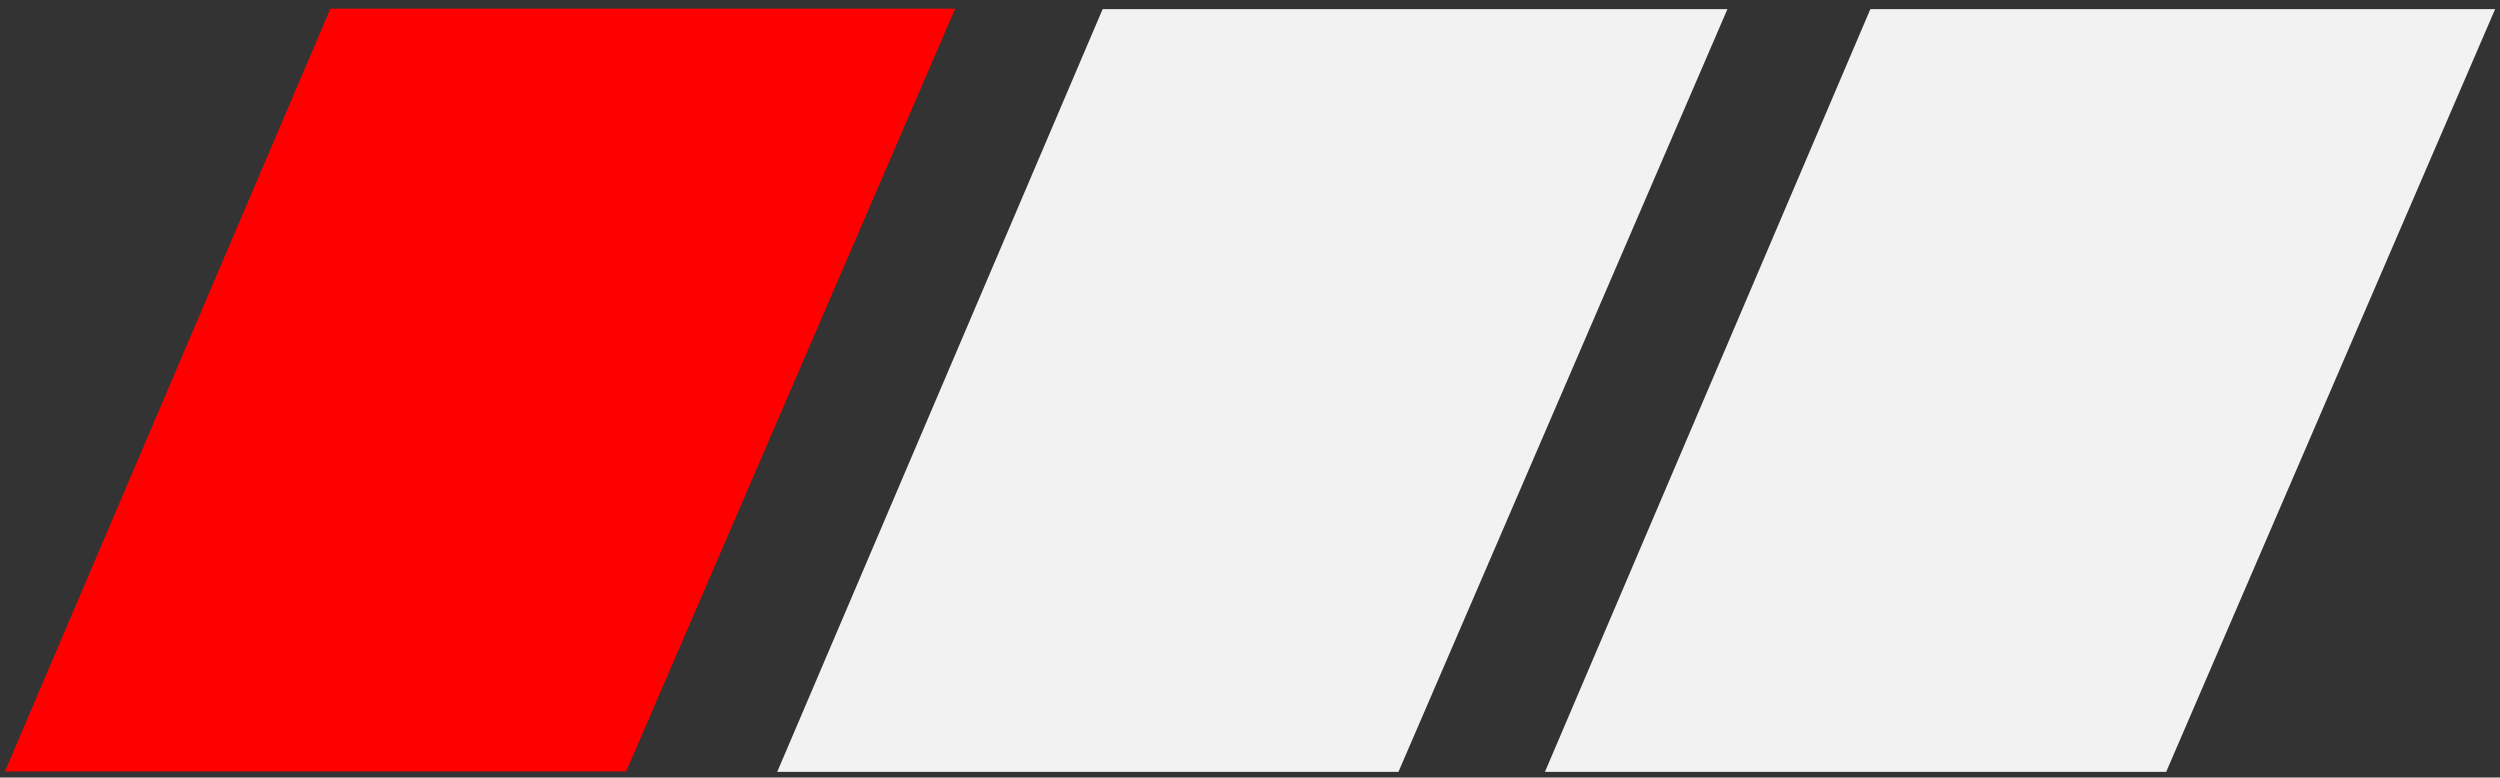
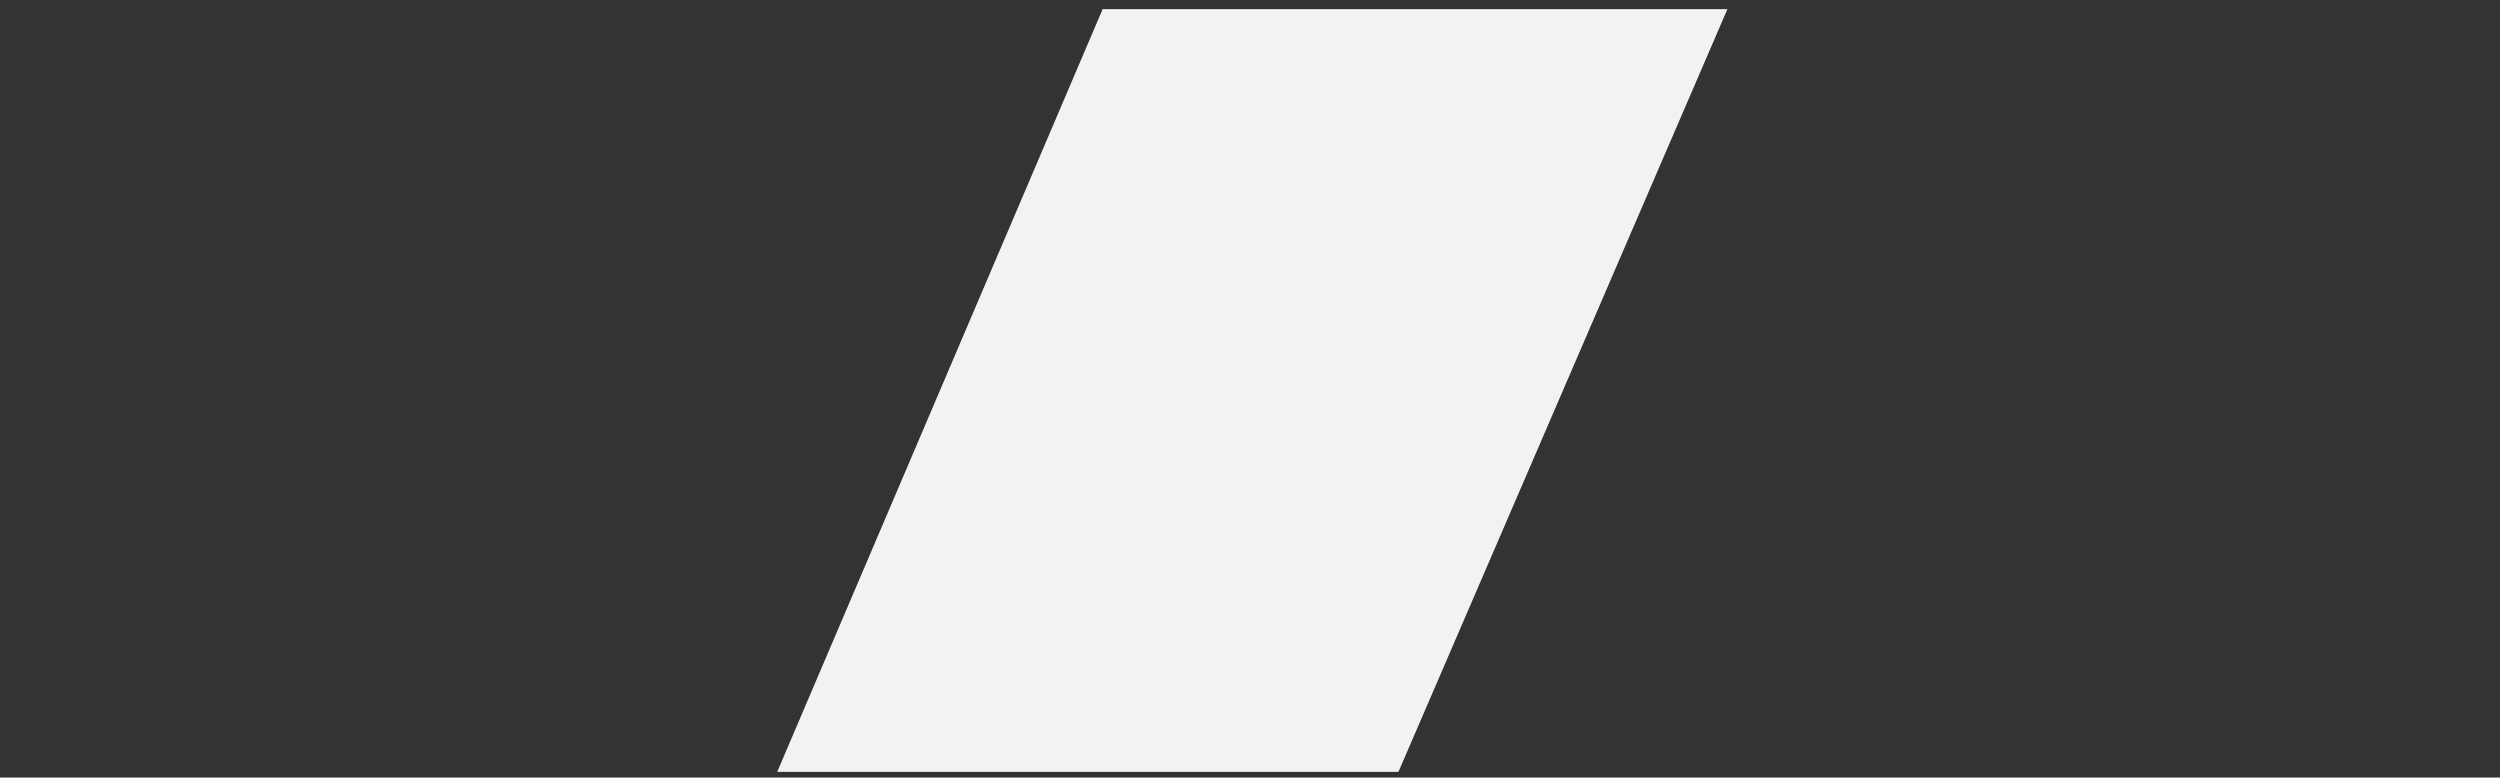
<svg xmlns="http://www.w3.org/2000/svg" id="Layer_1" data-name="Layer 1" viewBox="0 0 1000 311">
  <rect x="0" y="0" width="1000" height="311" fill="#333333" stroke="none" />
  <defs>
    <style>
      .cls-1 {
        fill: #f2f2f2;
        stroke: #f2f2f2;
      }

      .cls-1, .cls-2 {
        stroke-miterlimit: 10;
        stroke-width: 6px;
      }

      .cls-2 {
        fill: red;
        stroke: red;
      }
    </style>
  </defs>
-   <polygon class="cls-2" points="6.51 305.59 134.13 6.48 377.49 6.48 248.48 305.59 6.51 305.59" />
  <polygon class="cls-1" points="315.42 305.76 443.04 6.65 686.41 6.65 557.4 305.76 315.42 305.76" />
-   <polygon class="cls-1" points="622.51 305.76 750.13 6.65 993.49 6.65 864.49 305.76 622.51 305.76" />
</svg>